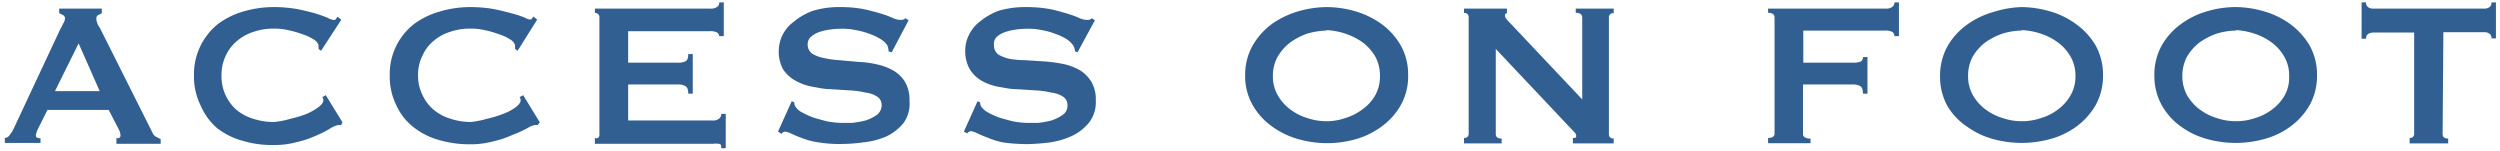
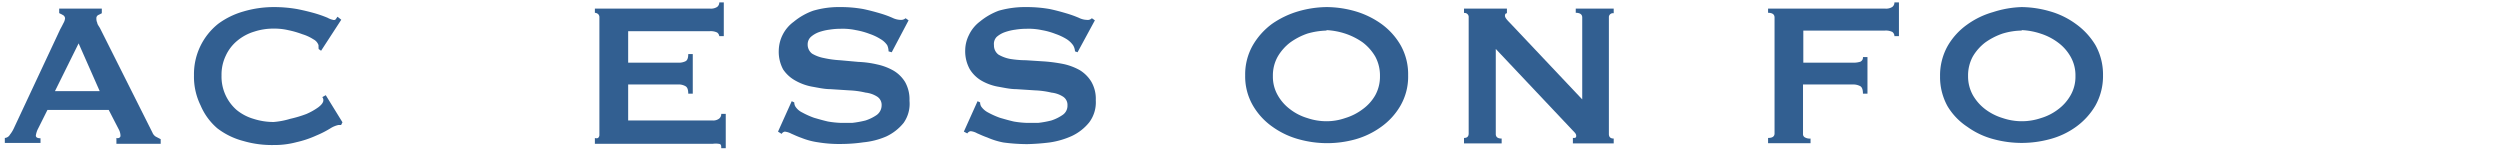
<svg xmlns="http://www.w3.org/2000/svg" width="166" height="10" viewBox="0 0 166 10">
  <g>
    <g>
      <path d="M.32,9.16a.42.42,0,0,0,.34-.22A2,2,0,0,0,.9,8.56L4,1.94c.08-.14.15-.28.21-.4a.76.76,0,0,0,.11-.33A.27.27,0,0,0,4.18,1L3.93.87V.57H6.76V.88L6.52,1a.24.24,0,0,0-.12.24.64.64,0,0,0,.06.28c0,.09.1.21.18.35l3.48,6.93a.58.58,0,0,0,.22.27l.33.17v.31H7.73V9.16a.22.22,0,0,0,.16,0A.15.15,0,0,0,8,9a.94.94,0,0,0-.13-.44L7.22,7.3H3.15L2.54,8.52A1.45,1.45,0,0,0,2.38,9c0,.12.1.18.31.18v.31H.32Zm6.3-3.11L5.22,2.88,3.65,6.05Z" style="fill: #325f91" />
      <path d="M22.65,8.3h-.18a1.66,1.66,0,0,0-.48.19A6.51,6.51,0,0,1,21,9a6.73,6.73,0,0,1-1.31.44,5.7,5.7,0,0,1-1.54.19,6.75,6.75,0,0,1-2-.27,4.84,4.84,0,0,1-1.72-.84A4.1,4.1,0,0,1,13.32,7a4.3,4.3,0,0,1-.44-2,4.27,4.27,0,0,1,1.61-3.42A5.22,5.22,0,0,1,16.17.76a7.11,7.11,0,0,1,2-.29A8.93,8.93,0,0,1,19.72.6c.46.09.86.19,1.21.29a8,8,0,0,1,.82.29,1.28,1.28,0,0,0,.37.14.16.16,0,0,0,.2-.08l.09-.13.25.2L21.32,3.37l-.17-.12a.17.17,0,0,0,0-.1V3a.69.69,0,0,0-.34-.39,2.92,2.92,0,0,0-.74-.34A6.24,6.24,0,0,0,19.13,2a4,4,0,0,0-.91-.1,4.07,4.07,0,0,0-1.34.2,3.2,3.2,0,0,0-1.12.6,2.8,2.8,0,0,0-.77,1A2.9,2.9,0,0,0,14.71,5a2.94,2.94,0,0,0,1,2.3,3.17,3.17,0,0,0,1.12.59,4.32,4.32,0,0,0,1.34.21,5.21,5.21,0,0,0,1.1-.21,7.76,7.76,0,0,0,1.07-.32,4.2,4.2,0,0,0,.8-.45c.22-.17.33-.32.33-.46a.3.3,0,0,0-.07-.21l.23-.13,1.11,1.8Z" style="fill: #325f91" />
-       <path d="M35.71,8.3h-.19a1.5,1.5,0,0,0-.47.19,7.55,7.55,0,0,1-1,.46,6.73,6.73,0,0,1-1.31.44,5.7,5.7,0,0,1-1.54.19,7.1,7.1,0,0,1-2-.27,4.79,4.79,0,0,1-1.71-.84A3.9,3.9,0,0,1,26.32,7a4.3,4.3,0,0,1-.44-2A4.2,4.2,0,0,1,27.5,1.59,5.27,5.27,0,0,1,29.22.76a7.11,7.11,0,0,1,2-.29A8.93,8.93,0,0,1,32.77.6c.46.09.86.19,1.21.29a5.88,5.88,0,0,1,.84.27,1.28,1.28,0,0,0,.37.14.16.16,0,0,0,.13-.06l.1-.14.25.2-1.3,2.07-.17-.12a.17.17,0,0,0,0-.1V3a.69.69,0,0,0-.34-.39,2.92,2.92,0,0,0-.74-.34A6.24,6.24,0,0,0,32.18,2a4,4,0,0,0-.91-.1,4.07,4.07,0,0,0-1.34.2,3.2,3.2,0,0,0-1.12.6,2.67,2.67,0,0,0-.76,1A2.75,2.75,0,0,0,27.76,5a2.81,2.81,0,0,0,.29,1.3,2.83,2.83,0,0,0,.76,1,3.17,3.17,0,0,0,1.12.59,4.32,4.32,0,0,0,1.34.21,6.1,6.1,0,0,0,1.05-.21,7.76,7.76,0,0,0,1.07-.32,3.46,3.46,0,0,0,.85-.45c.22-.17.33-.32.33-.46a.3.3,0,0,0-.07-.21l.24-.13,1.1,1.8Z" style="fill: #325f91" />
      <path d="M47.76,2.4a.35.35,0,0,0-.14-.24,1,1,0,0,0-.49-.09H41.71V4.16H45a1,1,0,0,0,.51-.09c.13-.06.19-.22.19-.48H46V6.22h-.3c0-.27-.06-.43-.19-.5A.91.91,0,0,0,45,5.61H41.71V8h5.61a.65.65,0,0,0,.41-.11.37.37,0,0,0,.16-.33h.3V9.84h-.3c0-.18,0-.27-.16-.29a1.41,1.41,0,0,0-.41,0H39.5V9.16a.26.26,0,0,0,.21,0,.26.26,0,0,0,.09-.22V1.16a.29.29,0,0,0-.09-.23A.39.39,0,0,0,39.5.85V.57h7.63a.77.77,0,0,0,.49-.11.37.37,0,0,0,.14-.3h.3V2.4Z" style="fill: #325f91" />
      <path d="M52.57,6.72l.17.08a.54.54,0,0,0,.07.27,1.12,1.12,0,0,0,.46.4,5.46,5.46,0,0,0,.78.35c.31.09.62.18.93.25a6.42,6.42,0,0,0,.87.09h.73A6.68,6.68,0,0,0,57.47,8a2.91,2.91,0,0,0,.75-.37A.8.8,0,0,0,58.54,7a.65.65,0,0,0-.29-.58,1.78,1.78,0,0,0-.77-.27A5.68,5.68,0,0,0,56.39,6l-1.24-.08c-.42,0-.84-.1-1.25-.17a3.58,3.58,0,0,1-1.09-.4A2.33,2.33,0,0,1,52,4.61a2.47,2.47,0,0,1-.29-1.27,2.42,2.42,0,0,1,1-1.9A4.24,4.24,0,0,1,54,.71a6.06,6.06,0,0,1,1.8-.24A8.47,8.47,0,0,1,57.32.6c.38.08.76.18,1.13.29s.59.2.8.29a1.32,1.32,0,0,0,.55.14.44.44,0,0,0,.33-.11l.2.14L59.21,3.47,59,3.41A1,1,0,0,0,58.91,3a1.36,1.36,0,0,0-.45-.41,3.38,3.38,0,0,0-.72-.34A4.92,4.92,0,0,0,56.83,2a4.19,4.19,0,0,0-1-.09,4.87,4.87,0,0,0-.76.06,3.5,3.5,0,0,0-.71.17,1.71,1.71,0,0,0-.52.31.67.67,0,0,0-.21.49.75.75,0,0,0,.29.62,2.4,2.4,0,0,0,.77.29A6.65,6.65,0,0,0,55.78,4L57,4.11a6.6,6.6,0,0,1,1.25.17,3.82,3.82,0,0,1,1.08.41,2.24,2.24,0,0,1,.77.76,2.34,2.34,0,0,1,.29,1.24A2.19,2.19,0,0,1,60,8.16a3.27,3.27,0,0,1-1.15.9,5,5,0,0,1-1.52.39,10.42,10.42,0,0,1-1.48.11,8.57,8.57,0,0,1-1.52-.11,4.7,4.7,0,0,1-1.1-.29c-.29-.1-.51-.21-.68-.28a1.19,1.19,0,0,0-.44-.14.3.3,0,0,0-.21.15l-.24-.15Z" style="fill: #325f91" />
      <path d="M64.91,6.72l.17.08a.54.54,0,0,0,.07.27,1.27,1.27,0,0,0,.46.4,5.46,5.46,0,0,0,.78.35c.31.09.62.18.93.25a6.42,6.42,0,0,0,.87.09h.74A6.54,6.54,0,0,0,69.81,8a2.91,2.91,0,0,0,.75-.37A.73.73,0,0,0,70.88,7a.65.65,0,0,0-.29-.58,1.78,1.78,0,0,0-.77-.27A5.68,5.68,0,0,0,68.73,6l-1.24-.08c-.42,0-.84-.1-1.25-.17a3.43,3.43,0,0,1-1.08-.4,2.24,2.24,0,0,1-.77-.76,2.46,2.46,0,0,1-.3-1.27,2.31,2.31,0,0,1,.25-1,2.41,2.41,0,0,1,.74-.9A4.31,4.31,0,0,1,66.32.71,6.37,6.37,0,0,1,68.16.47,8.81,8.81,0,0,1,69.7.6c.38.08.75.18,1.12.29s.59.2.81.29a1.27,1.27,0,0,0,.54.14.38.38,0,0,0,.33-.11l.2.14L71.55,3.47l-.17-.06A.86.86,0,0,0,71.25,3a1.56,1.56,0,0,0-.44-.41,3.74,3.74,0,0,0-.73-.34,4.62,4.62,0,0,0-.9-.25,4.19,4.19,0,0,0-1-.09,4.87,4.87,0,0,0-.76.06,3.5,3.5,0,0,0-.71.17,1.65,1.65,0,0,0-.53.31A.67.67,0,0,0,66,3a.75.75,0,0,0,.29.62,2.4,2.4,0,0,0,.77.29A6.65,6.65,0,0,0,68.12,4l1.24.08a10.43,10.43,0,0,1,1.25.17,3.88,3.88,0,0,1,1.09.41,2.3,2.3,0,0,1,.76.76,2.26,2.26,0,0,1,.3,1.24,2.21,2.21,0,0,1-.44,1.47,3.27,3.27,0,0,1-1.15.9,5.47,5.47,0,0,1-1.48.43,14.52,14.52,0,0,1-1.48.11,12.14,12.14,0,0,1-1.59-.11,5,5,0,0,1-1.06-.33c-.29-.1-.51-.21-.68-.28a1.09,1.09,0,0,0-.43-.14.31.31,0,0,0-.22.15L64,8.74Z" style="fill: #325f91" />
      <path d="M88.08.47A7,7,0,0,1,90,.75a5.74,5.74,0,0,1,1.74.85A4.54,4.54,0,0,1,93,3a3.91,3.91,0,0,1,.5,2A3.86,3.86,0,0,1,93,7,4.47,4.47,0,0,1,91.7,8.43,5.44,5.44,0,0,1,90,9.25a7,7,0,0,1-3.75,0,5.44,5.44,0,0,1-1.74-.82A4.47,4.47,0,0,1,83.19,7a3.85,3.85,0,0,1-.51-2,3.9,3.9,0,0,1,.51-2,4.69,4.69,0,0,1,1.28-1.42A6,6,0,0,1,86.21.75,7,7,0,0,1,88.08.47Zm0,1.56a5,5,0,0,0-1.27.2,4.41,4.41,0,0,0-1.14.59,3.23,3.23,0,0,0-.83.94,2.55,2.55,0,0,0-.32,1.29,2.47,2.47,0,0,0,.32,1.27,3,3,0,0,0,.83.94,3.51,3.51,0,0,0,1.14.58,3.93,3.93,0,0,0,1.27.21,3.76,3.76,0,0,0,1.24-.21,3.67,3.67,0,0,0,1.15-.58,2.94,2.94,0,0,0,.85-.94,2.57,2.57,0,0,0,.31-1.27,2.64,2.64,0,0,0-.31-1.29,3.23,3.23,0,0,0-.83-.94,4.44,4.44,0,0,0-1.17-.59A4.73,4.73,0,0,0,88.08,2Z" style="fill: #325f91" />
      <path d="M97.21,9.16c.21,0,.31-.1.31-.3V1.16a.27.27,0,0,0-.25-.3h-.06V.57h2.85V.88c-.09,0-.13.06-.13.17s.11.25.33.47l4.8,5.08V1.16c0-.2-.14-.31-.43-.31V.57h2.52V.88a.27.27,0,0,0-.32.23V8.9c0,.2.11.3.32.3v.32h-2.71V9.16c.15,0,.22,0,.22-.14s-.09-.21-.27-.4L99.32,3.25V8.9q0,.3.39.3v.32h-2.5Z" style="fill: #325f91" />
      <path d="M125.79,2.4a.35.35,0,0,0-.14-.28,1,1,0,0,0-.49-.09h-5.42V4.16H123a1.51,1.51,0,0,0,.52-.06.3.3,0,0,0,.18-.31h.3V6.22h-.3c0-.27-.06-.43-.18-.5a1,1,0,0,0-.52-.11h-3.28V8.9a.24.24,0,0,0,.14.23.65.65,0,0,0,.36.07v.31H117.4V9.16c.29,0,.43-.1.43-.3V1.16c0-.2-.14-.31-.43-.31V.57h7.76a.77.77,0,0,0,.49-.11.37.37,0,0,0,.14-.3h.3V2.4Z" style="fill: #325f91" />
      <path d="M134.24.47a7,7,0,0,1,1.87.28,5.42,5.42,0,0,1,1.74.85A4.7,4.7,0,0,1,139.14,3a4,4,0,0,1,.5,2,4,4,0,0,1-.5,2,4.62,4.62,0,0,1-1.29,1.42,5.24,5.24,0,0,1-1.74.82,7.12,7.12,0,0,1-3.74,0,5.24,5.24,0,0,1-1.74-.82,4.26,4.26,0,0,1-1.31-1.36,4,4,0,0,1-.5-2,4,4,0,0,1,.5-2,4.49,4.49,0,0,1,1.29-1.42,5.5,5.5,0,0,1,1.74-.84A6.77,6.77,0,0,1,134.24.47Zm0,1.56a4.55,4.55,0,0,0-1.27.2,4.47,4.47,0,0,0-1.15.59,3.23,3.23,0,0,0-.83.94,2.64,2.64,0,0,0-.31,1.29A2.57,2.57,0,0,0,131,6.32a3.11,3.11,0,0,0,.83.94,3.67,3.67,0,0,0,1.15.58,3.95,3.95,0,0,0,2.54,0,3.51,3.51,0,0,0,1.14-.58,3,3,0,0,0,.83-.94,2.47,2.47,0,0,0,.32-1.27,2.49,2.49,0,0,0-.32-1.28,3,3,0,0,0-.83-.94,3.87,3.87,0,0,0-1.14-.59A4.56,4.56,0,0,0,134.24,2Z" style="fill: #325f91" />
-       <path d="M148.47.47a6.79,6.79,0,0,1,1.85.28,5.61,5.61,0,0,1,1.74.84A4.86,4.86,0,0,1,153.35,3a4,4,0,0,1,.5,2,4,4,0,0,1-.5,2,4.62,4.62,0,0,1-1.29,1.42,5.24,5.24,0,0,1-1.74.82,7.12,7.12,0,0,1-3.74,0,5.24,5.24,0,0,1-1.74-.82A4.29,4.29,0,0,1,143.55,7a4,4,0,0,1-.5-2,4,4,0,0,1,.5-2,4.49,4.49,0,0,1,1.29-1.42,5.5,5.5,0,0,1,1.74-.84A6.7,6.7,0,0,1,148.47.47Zm0,1.56a4.55,4.55,0,0,0-1.27.2,4.47,4.47,0,0,0-1.15.59,3.23,3.23,0,0,0-.83.94,2.64,2.64,0,0,0-.31,1.29,2.57,2.57,0,0,0,.31,1.27,3.11,3.11,0,0,0,.83.94,3.67,3.67,0,0,0,1.15.58,3.95,3.95,0,0,0,2.54,0,3.51,3.51,0,0,0,1.14-.58,3,3,0,0,0,.83-.94A2.47,2.47,0,0,0,152,5.05a2.49,2.49,0,0,0-.32-1.28,3,3,0,0,0-.83-.94,3.87,3.87,0,0,0-1.14-.59A4.56,4.56,0,0,0,148.47,2Z" style="fill: #325f91" />
-       <path d="M162.19,8.9c0,.2.12.3.37.3v.32H160V9.16a.31.31,0,0,0,.21-.06.29.29,0,0,0,.09-.23V2.16h-2.76a.75.75,0,0,0-.29.09.35.35,0,0,0-.14.32h-.3V.16h.3a.33.33,0,0,0,.14.32.52.52,0,0,0,.29.09H165a.52.52,0,0,0,.29-.09.33.33,0,0,0,.14-.32h.3V2.55h-.3a.33.33,0,0,0-.14-.32.52.52,0,0,0-.29-.09h-2.76Z" style="fill: #325f91" />
    </g>
    <rect width="166" height="10" style="fill: none" />
  </g>
</svg>